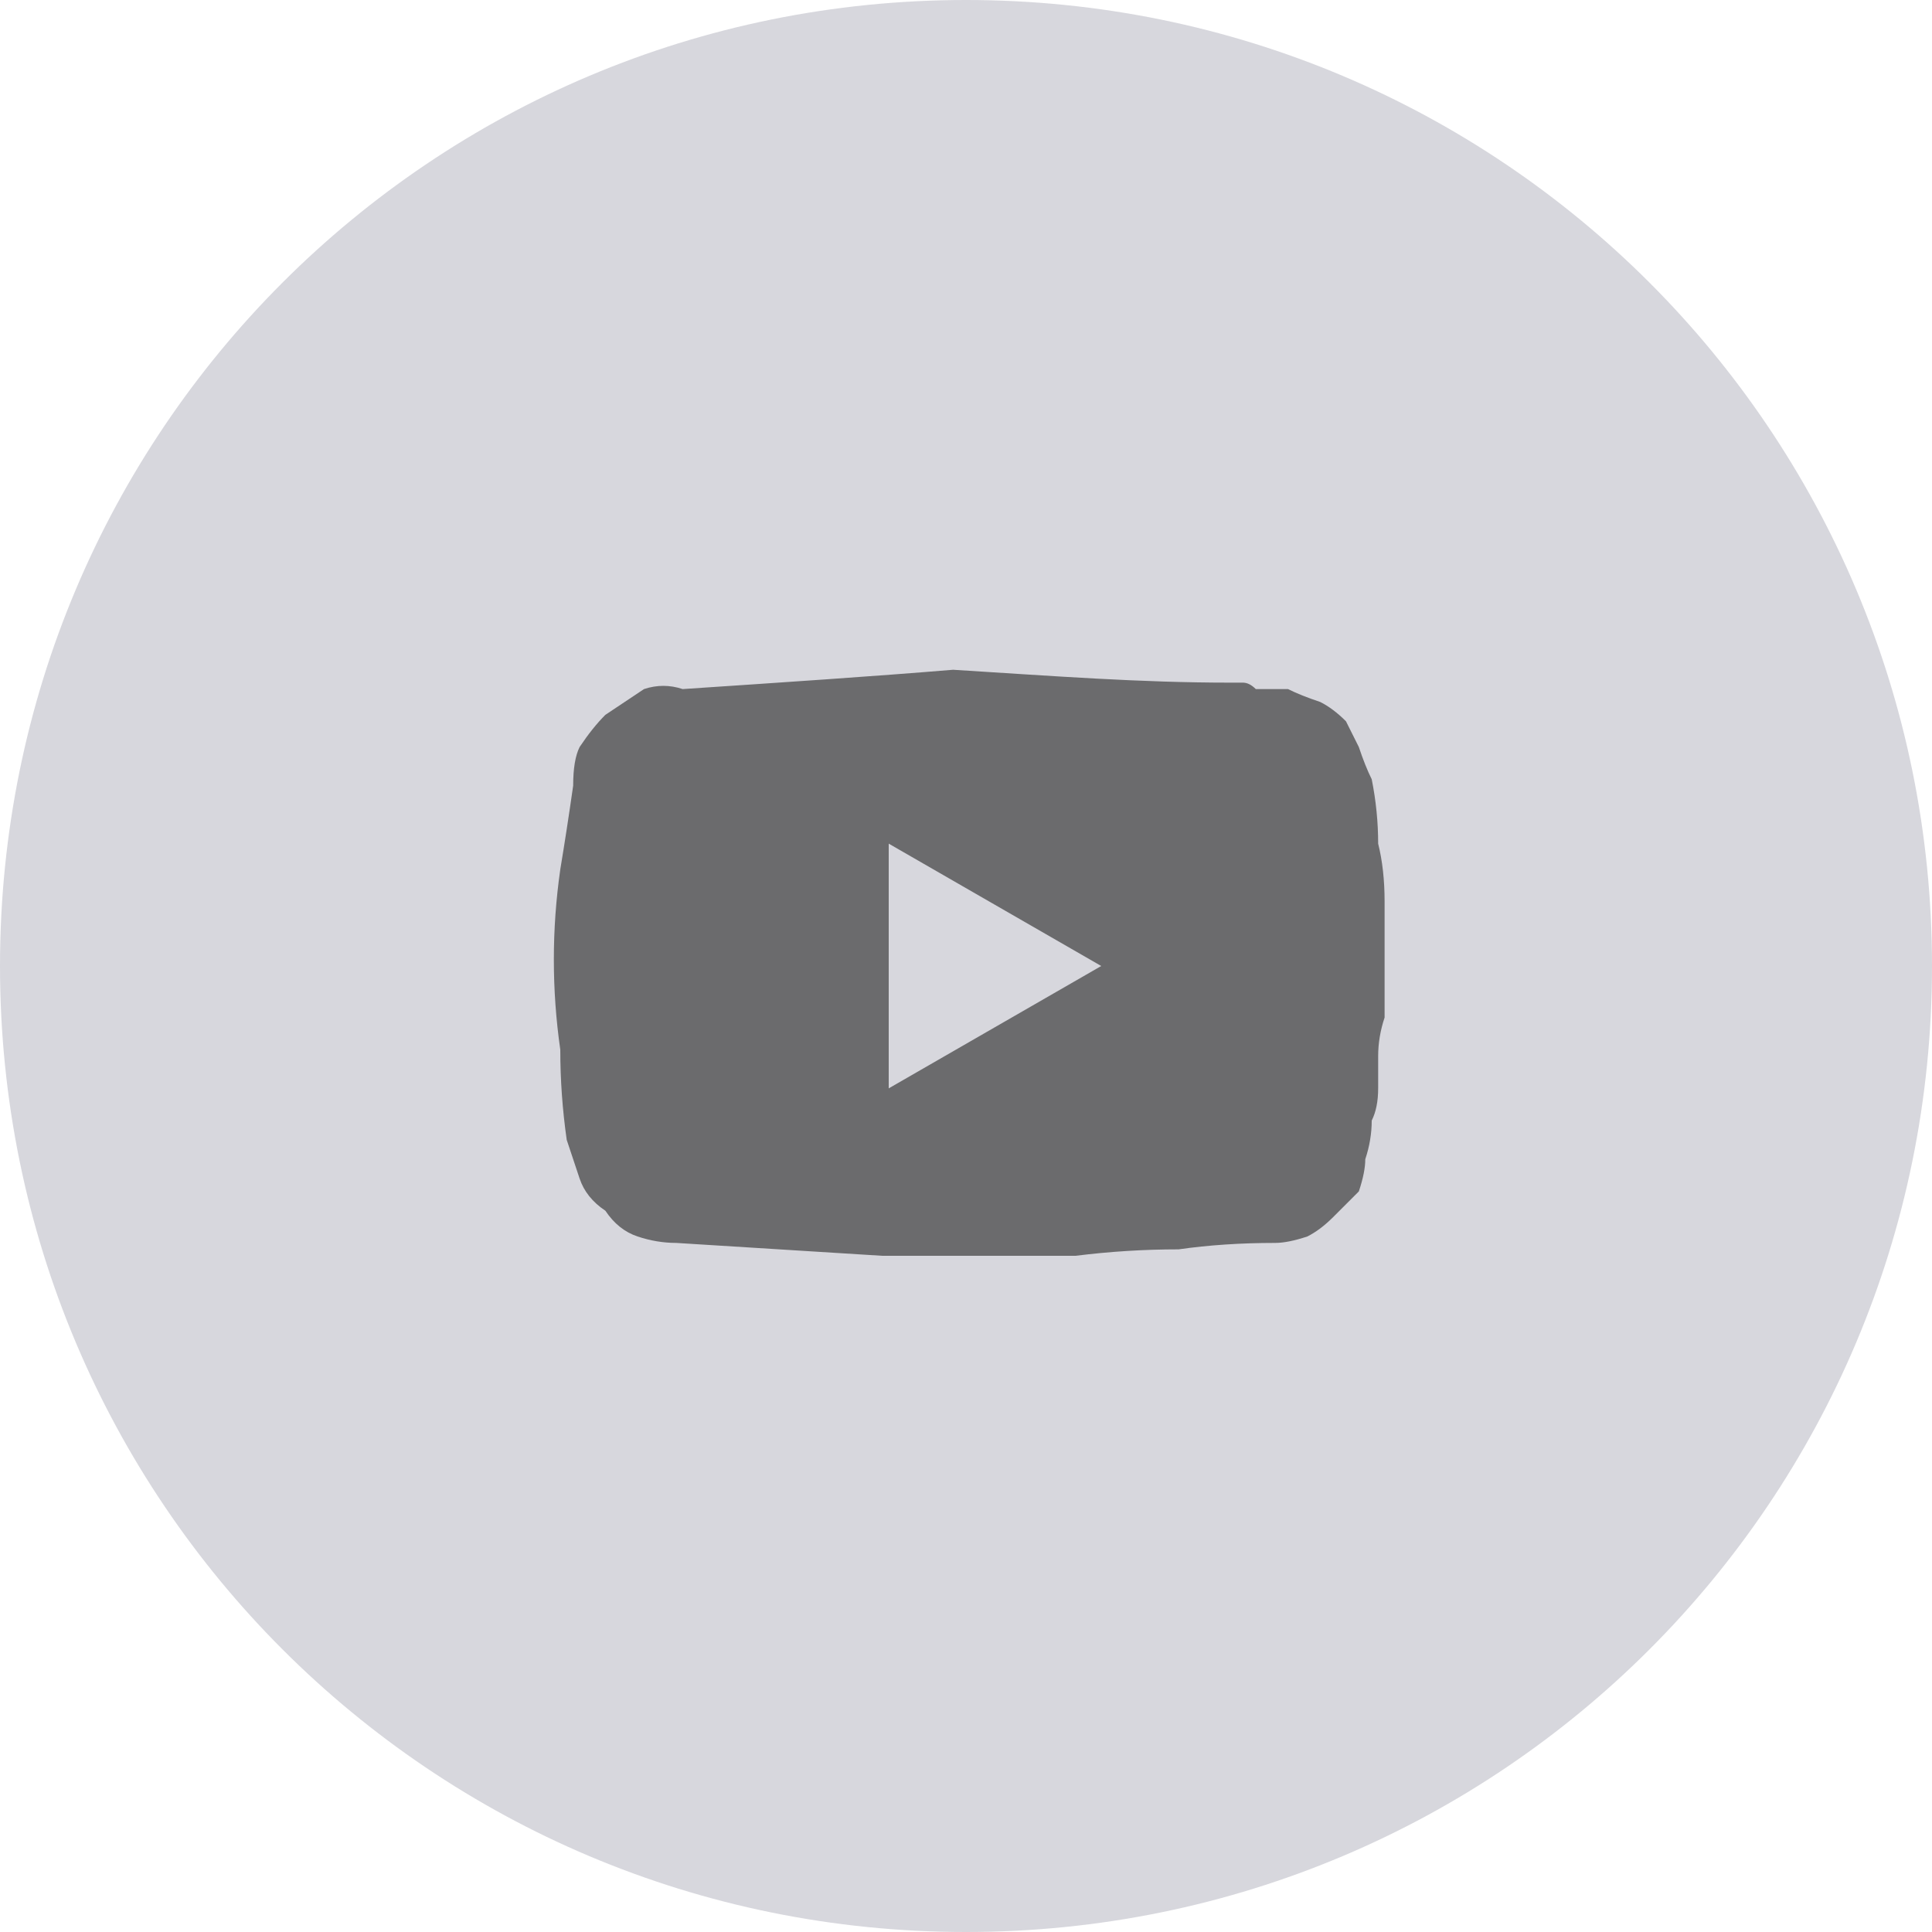
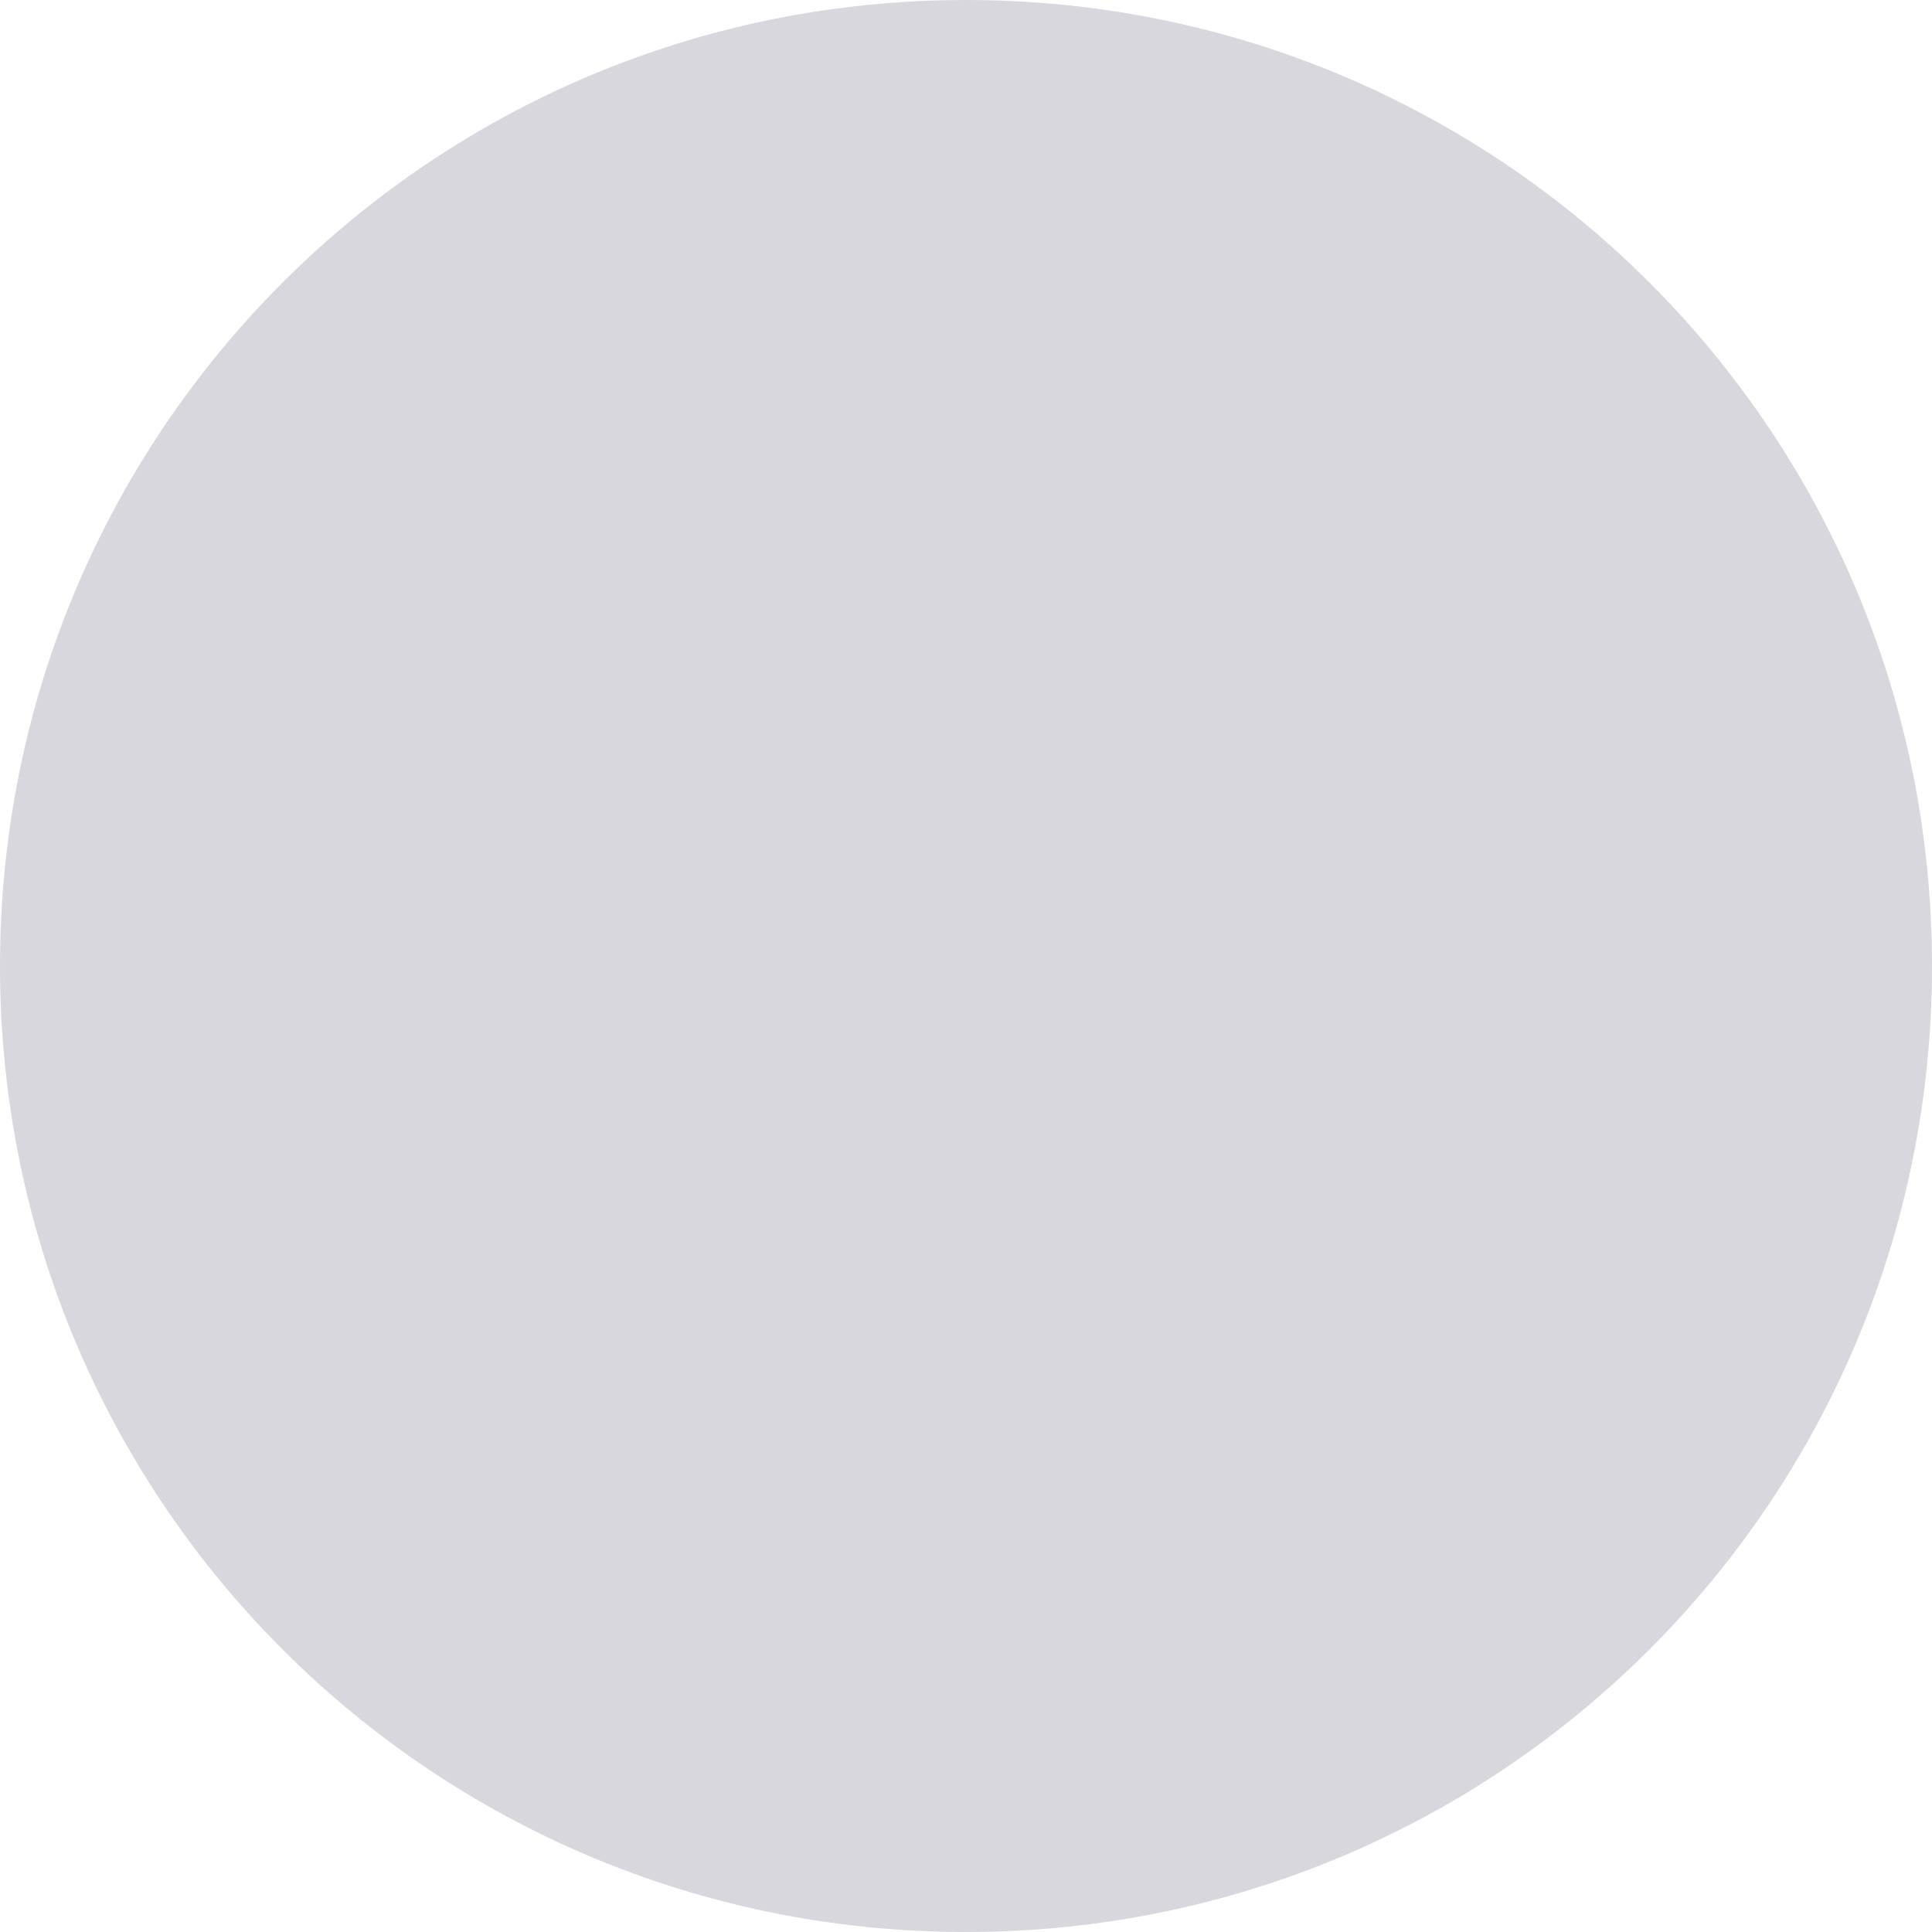
<svg xmlns="http://www.w3.org/2000/svg" version="1.2" viewBox="0 0 30 30" width="30" height="30">
  <title>youtube_l-svg</title>
  <style>
		.s0 { fill: #d7d7dd } 
		.s1 { opacity: .6;fill: #232323 } 
	</style>
  <g id="Layer">
    <path id="Layer" class="s0" d="m15 30c-8.3 0-15-6.7-15-15 0-8.3 6.7-15 15-15 8.3 0 15 6.7 15 15 0 8.3-6.7 15-15 15z" />
-     <path id="Layer" fill-rule="evenodd" class="s1" d="m14.8 10.4c1.6 0.1 2.9 0.2 4.3 0.2q0.1 0 0.2 0 0.1 0 0.2 0.1 0.2 0 0.3 0 0.1 0 0.2 0 0.2 0.1 0.5 0.2 0.2 0.1 0.4 0.3 0.1 0.2 0.2 0.4 0.1 0.3 0.2 0.5 0.1 0.5 0.1 1 0.1 0.4 0.1 0.9 0 0.4 0 0.9 0 0.5 0 0.9-0.1 0.3-0.1 0.6 0 0.2 0 0.5 0 0.3-0.1 0.5 0 0.3-0.1 0.6 0 0.2-0.1 0.5-0.2 0.2-0.4 0.4-0.2 0.2-0.4 0.3-0.3 0.1-0.5 0.1-0.8 0-1.5 0.1-0.8 0-1.6 0.1-0.7 0-1.5 0-0.7 0-1.5 0-1.6-0.1-3.2-0.2-0.3 0-0.6-0.1-0.3-0.1-0.5-0.4-0.3-0.2-0.4-0.5-0.1-0.3-0.2-0.6-0.1-0.7-0.1-1.4-0.1-0.7-0.1-1.4 0-0.7 0.1-1.4 0.1-0.6 0.2-1.3 0-0.4 0.1-0.6 0.2-0.3 0.4-0.5 0.3-0.2 0.6-0.4 0.3-0.1 0.6 0c1.5-0.1 3-0.2 4.2-0.3zm-1 6.5l3.3-1.9-3.3-1.9z" />
  </g>
</svg>